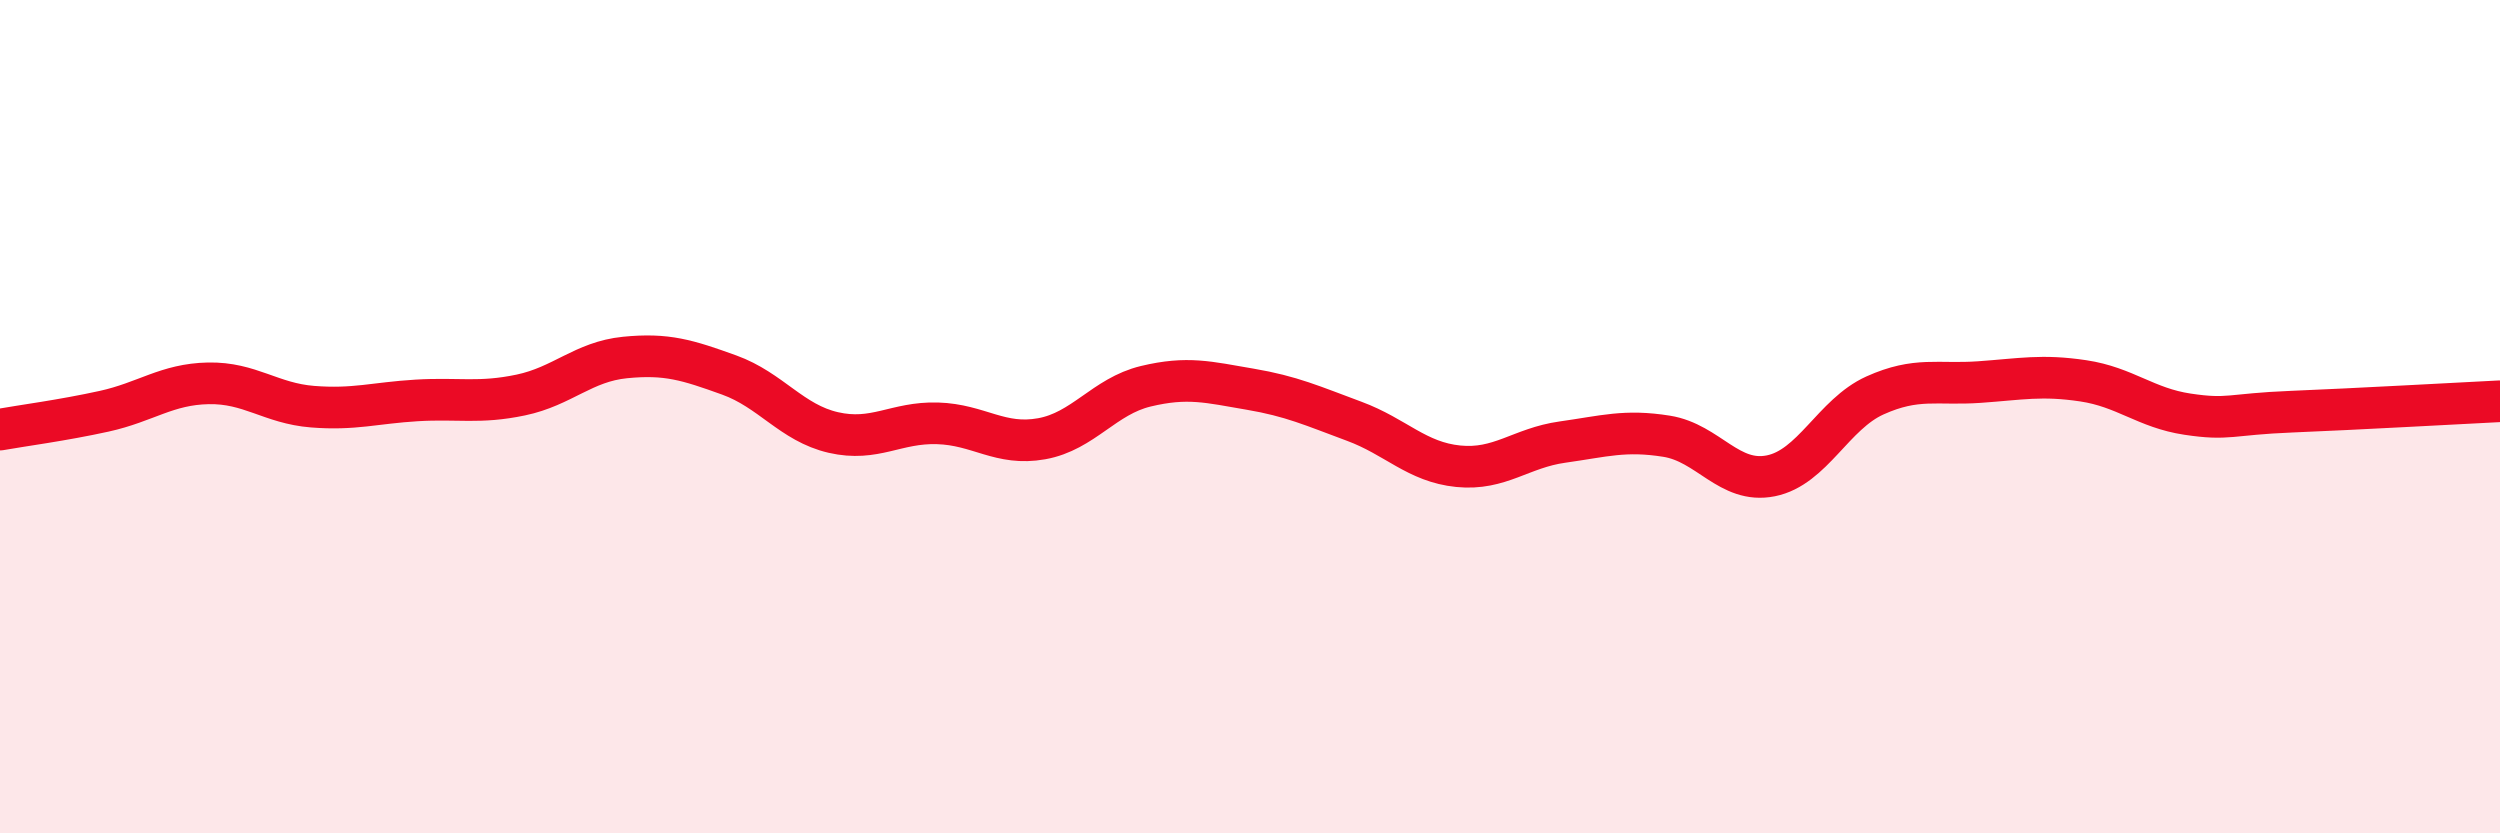
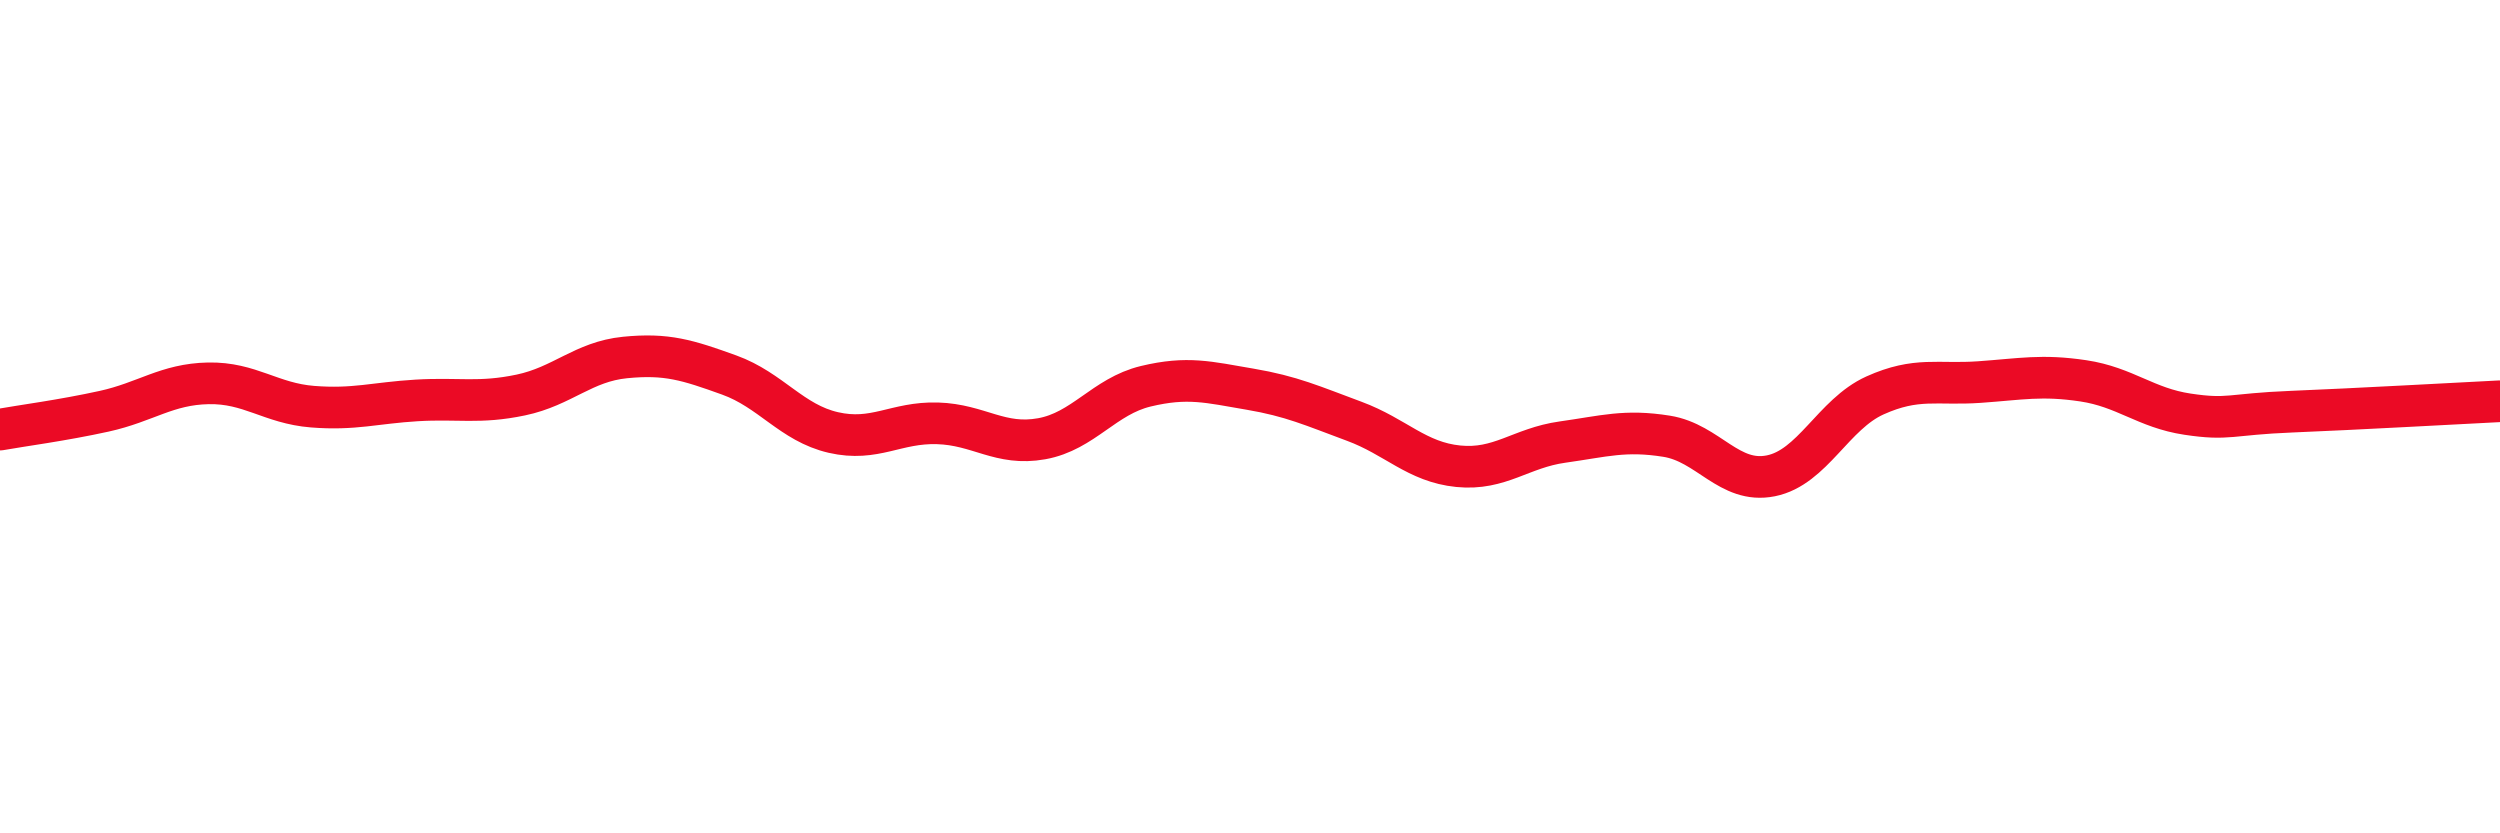
<svg xmlns="http://www.w3.org/2000/svg" width="60" height="20" viewBox="0 0 60 20">
-   <path d="M 0,10.31 C 0.5,10.22 1.5,10.09 2.5,9.87 C 3.5,9.65 4,9.22 5,9.2 C 6,9.18 6.5,9.68 7.5,9.76 C 8.5,9.84 9,9.67 10,9.61 C 11,9.55 11.5,9.69 12.5,9.48 C 13.5,9.27 14,8.68 15,8.58 C 16,8.48 16.5,8.64 17.5,9 C 18.5,9.36 19,10.15 20,10.38 C 21,10.61 21.5,10.13 22.5,10.16 C 23.5,10.19 24,10.71 25,10.53 C 26,10.35 26.5,9.51 27.5,9.27 C 28.5,9.03 29,9.17 30,9.34 C 31,9.51 31.5,9.74 32.5,10.11 C 33.5,10.48 34,11.09 35,11.19 C 36,11.29 36.5,10.75 37.5,10.61 C 38.5,10.47 39,10.31 40,10.47 C 41,10.63 41.5,11.62 42.5,11.42 C 43.5,11.22 44,9.94 45,9.49 C 46,9.04 46.5,9.24 47.5,9.17 C 48.5,9.1 49,8.99 50,9.14 C 51,9.29 51.5,9.79 52.5,9.94 C 53.5,10.09 53.5,9.94 55,9.88 C 56.5,9.82 59,9.68 60,9.63L60 20L0 20Z" fill="#EB0A25" opacity="0.1" stroke-linecap="round" stroke-linejoin="round" />
  <path d="M 0,10.31 C 0.5,10.22 1.5,10.09 2.5,9.87 C 3.5,9.65 4,9.22 5,9.2 C 6,9.18 6.5,9.68 7.5,9.76 C 8.5,9.84 9,9.67 10,9.61 C 11,9.55 11.5,9.69 12.5,9.48 C 13.5,9.27 14,8.68 15,8.58 C 16,8.48 16.5,8.64 17.5,9 C 18.5,9.36 19,10.15 20,10.38 C 21,10.61 21.5,10.13 22.5,10.16 C 23.5,10.19 24,10.71 25,10.53 C 26,10.35 26.5,9.51 27.5,9.27 C 28.5,9.03 29,9.17 30,9.34 C 31,9.51 31.5,9.74 32.5,10.11 C 33.5,10.48 34,11.09 35,11.19 C 36,11.29 36.5,10.75 37.5,10.61 C 38.5,10.47 39,10.31 40,10.47 C 41,10.63 41.5,11.62 42.5,11.42 C 43.5,11.22 44,9.94 45,9.49 C 46,9.04 46.5,9.24 47.5,9.17 C 48.5,9.1 49,8.99 50,9.14 C 51,9.29 51.5,9.79 52.5,9.94 C 53.5,10.09 53.5,9.94 55,9.88 C 56.5,9.82 59,9.68 60,9.63" stroke="#EB0A25" stroke-width="1" fill="none" stroke-linecap="round" stroke-linejoin="round" />
</svg>